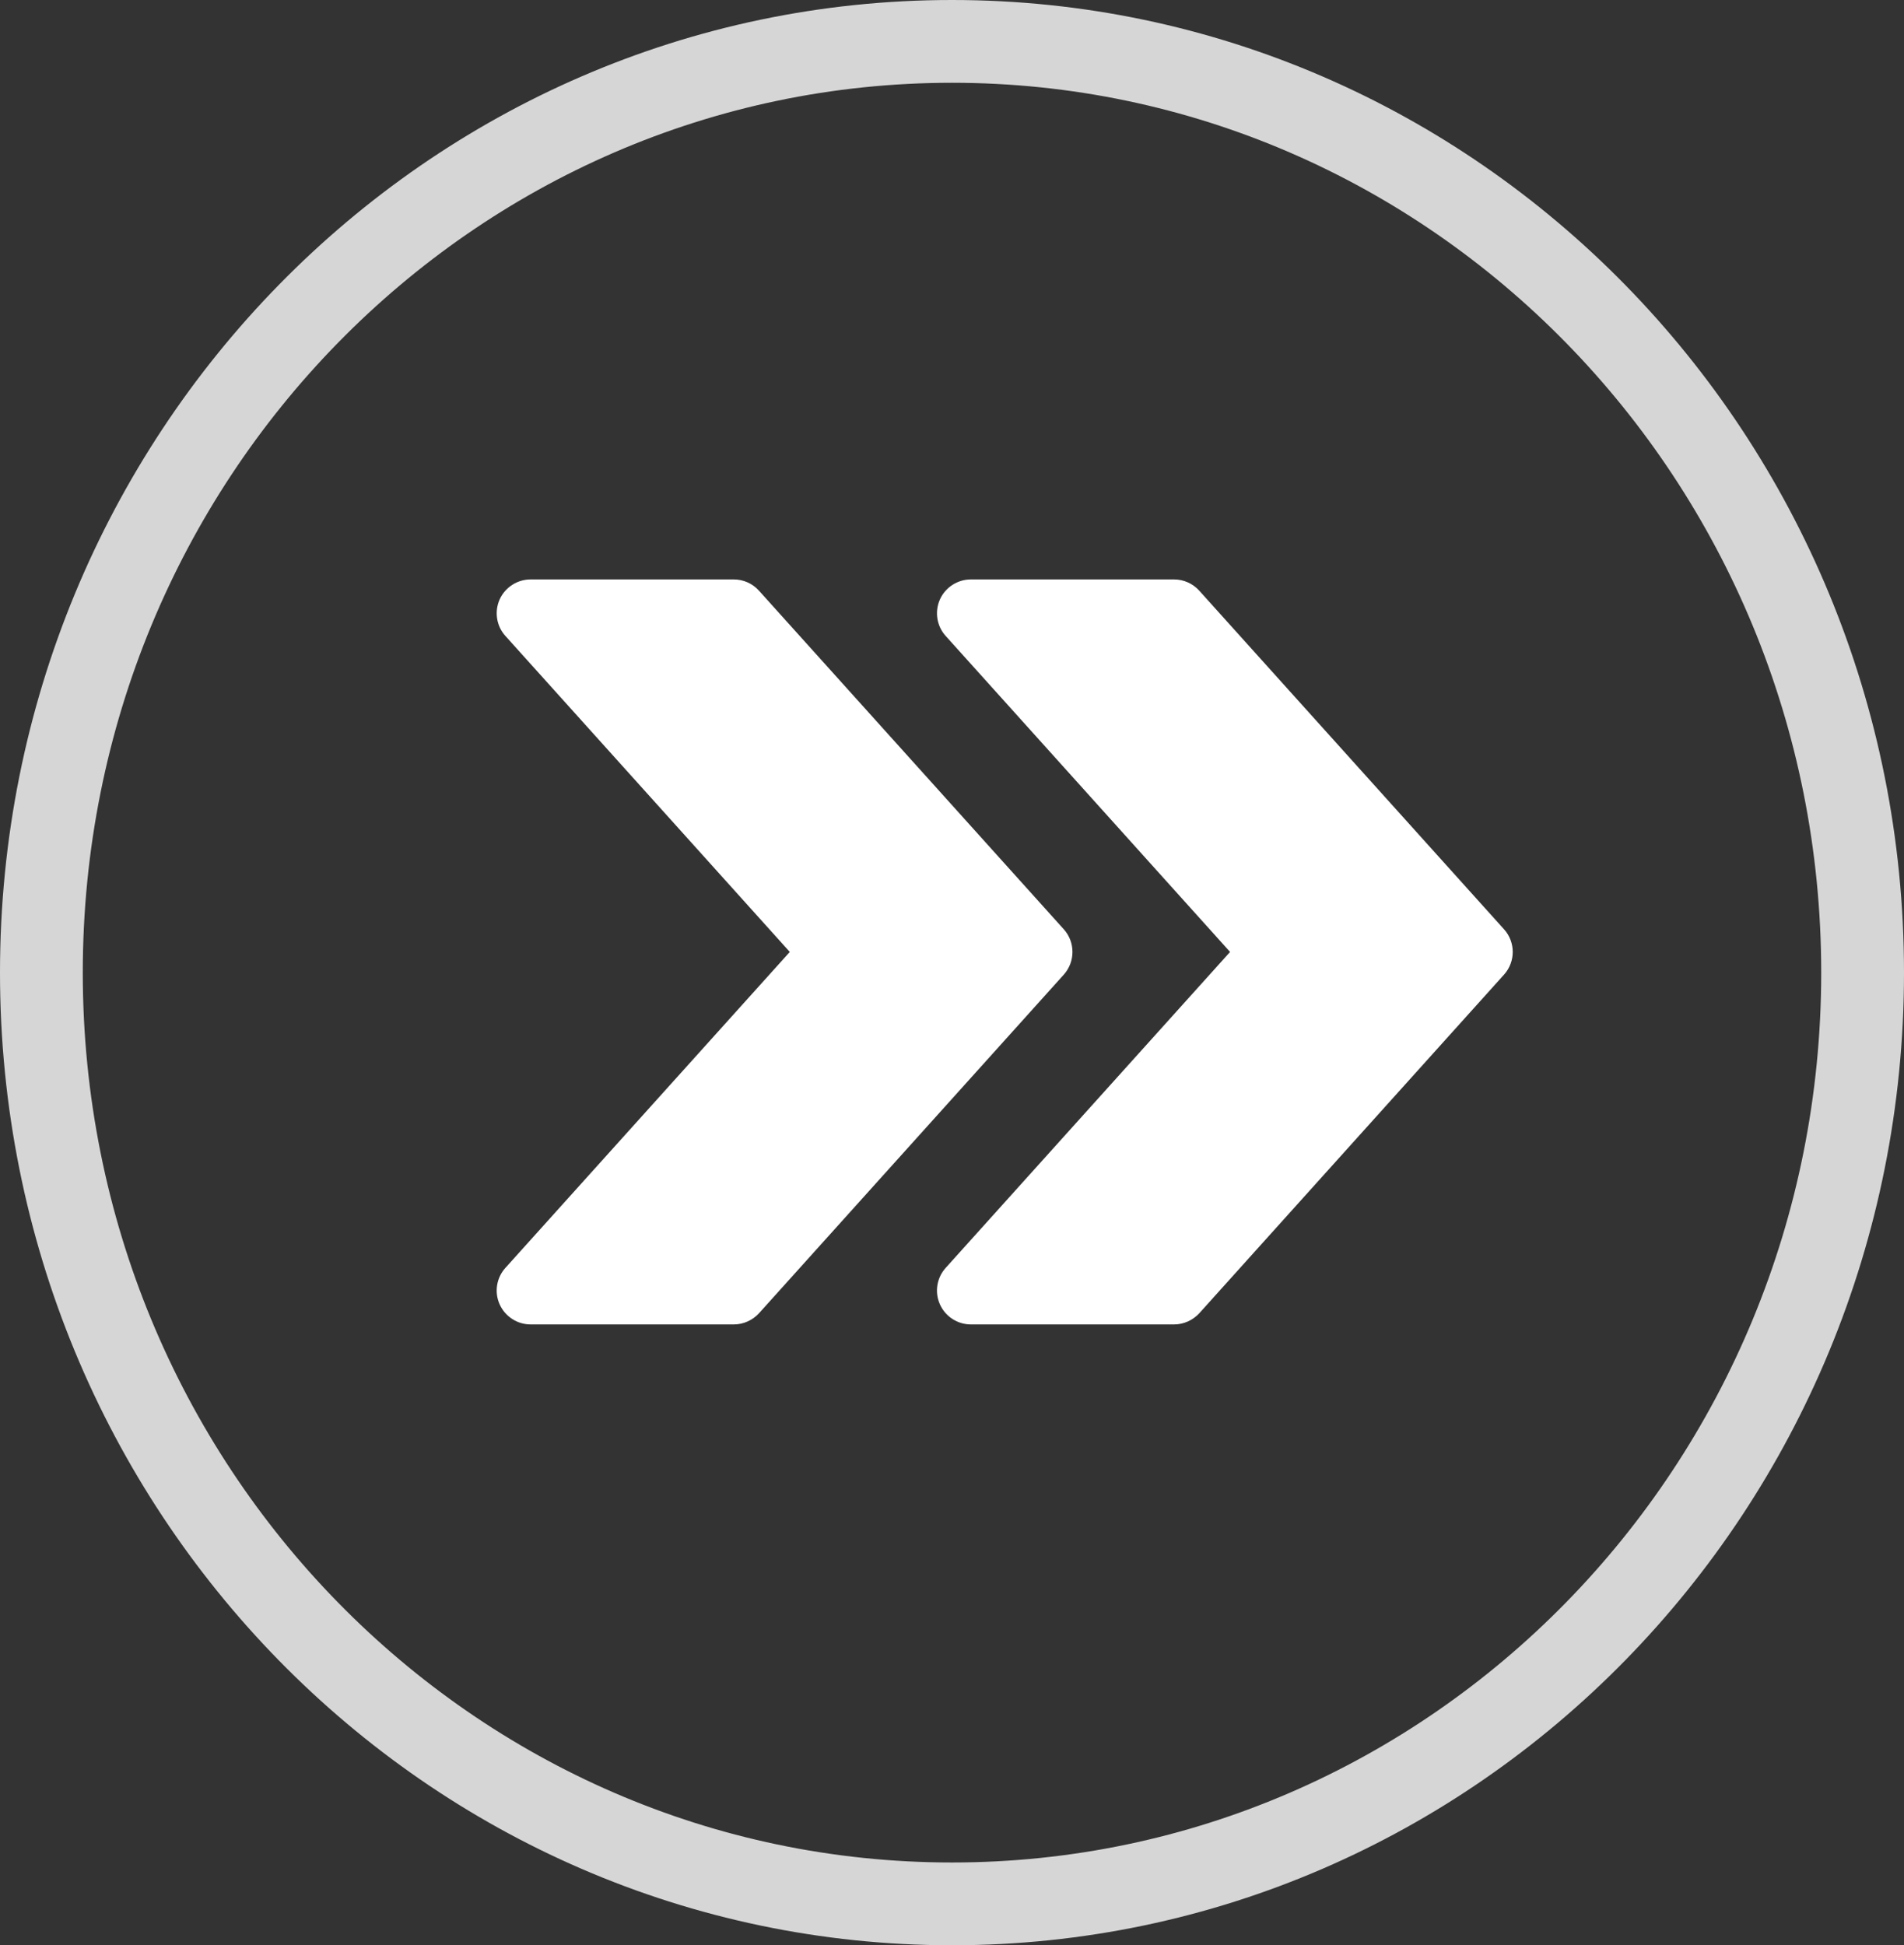
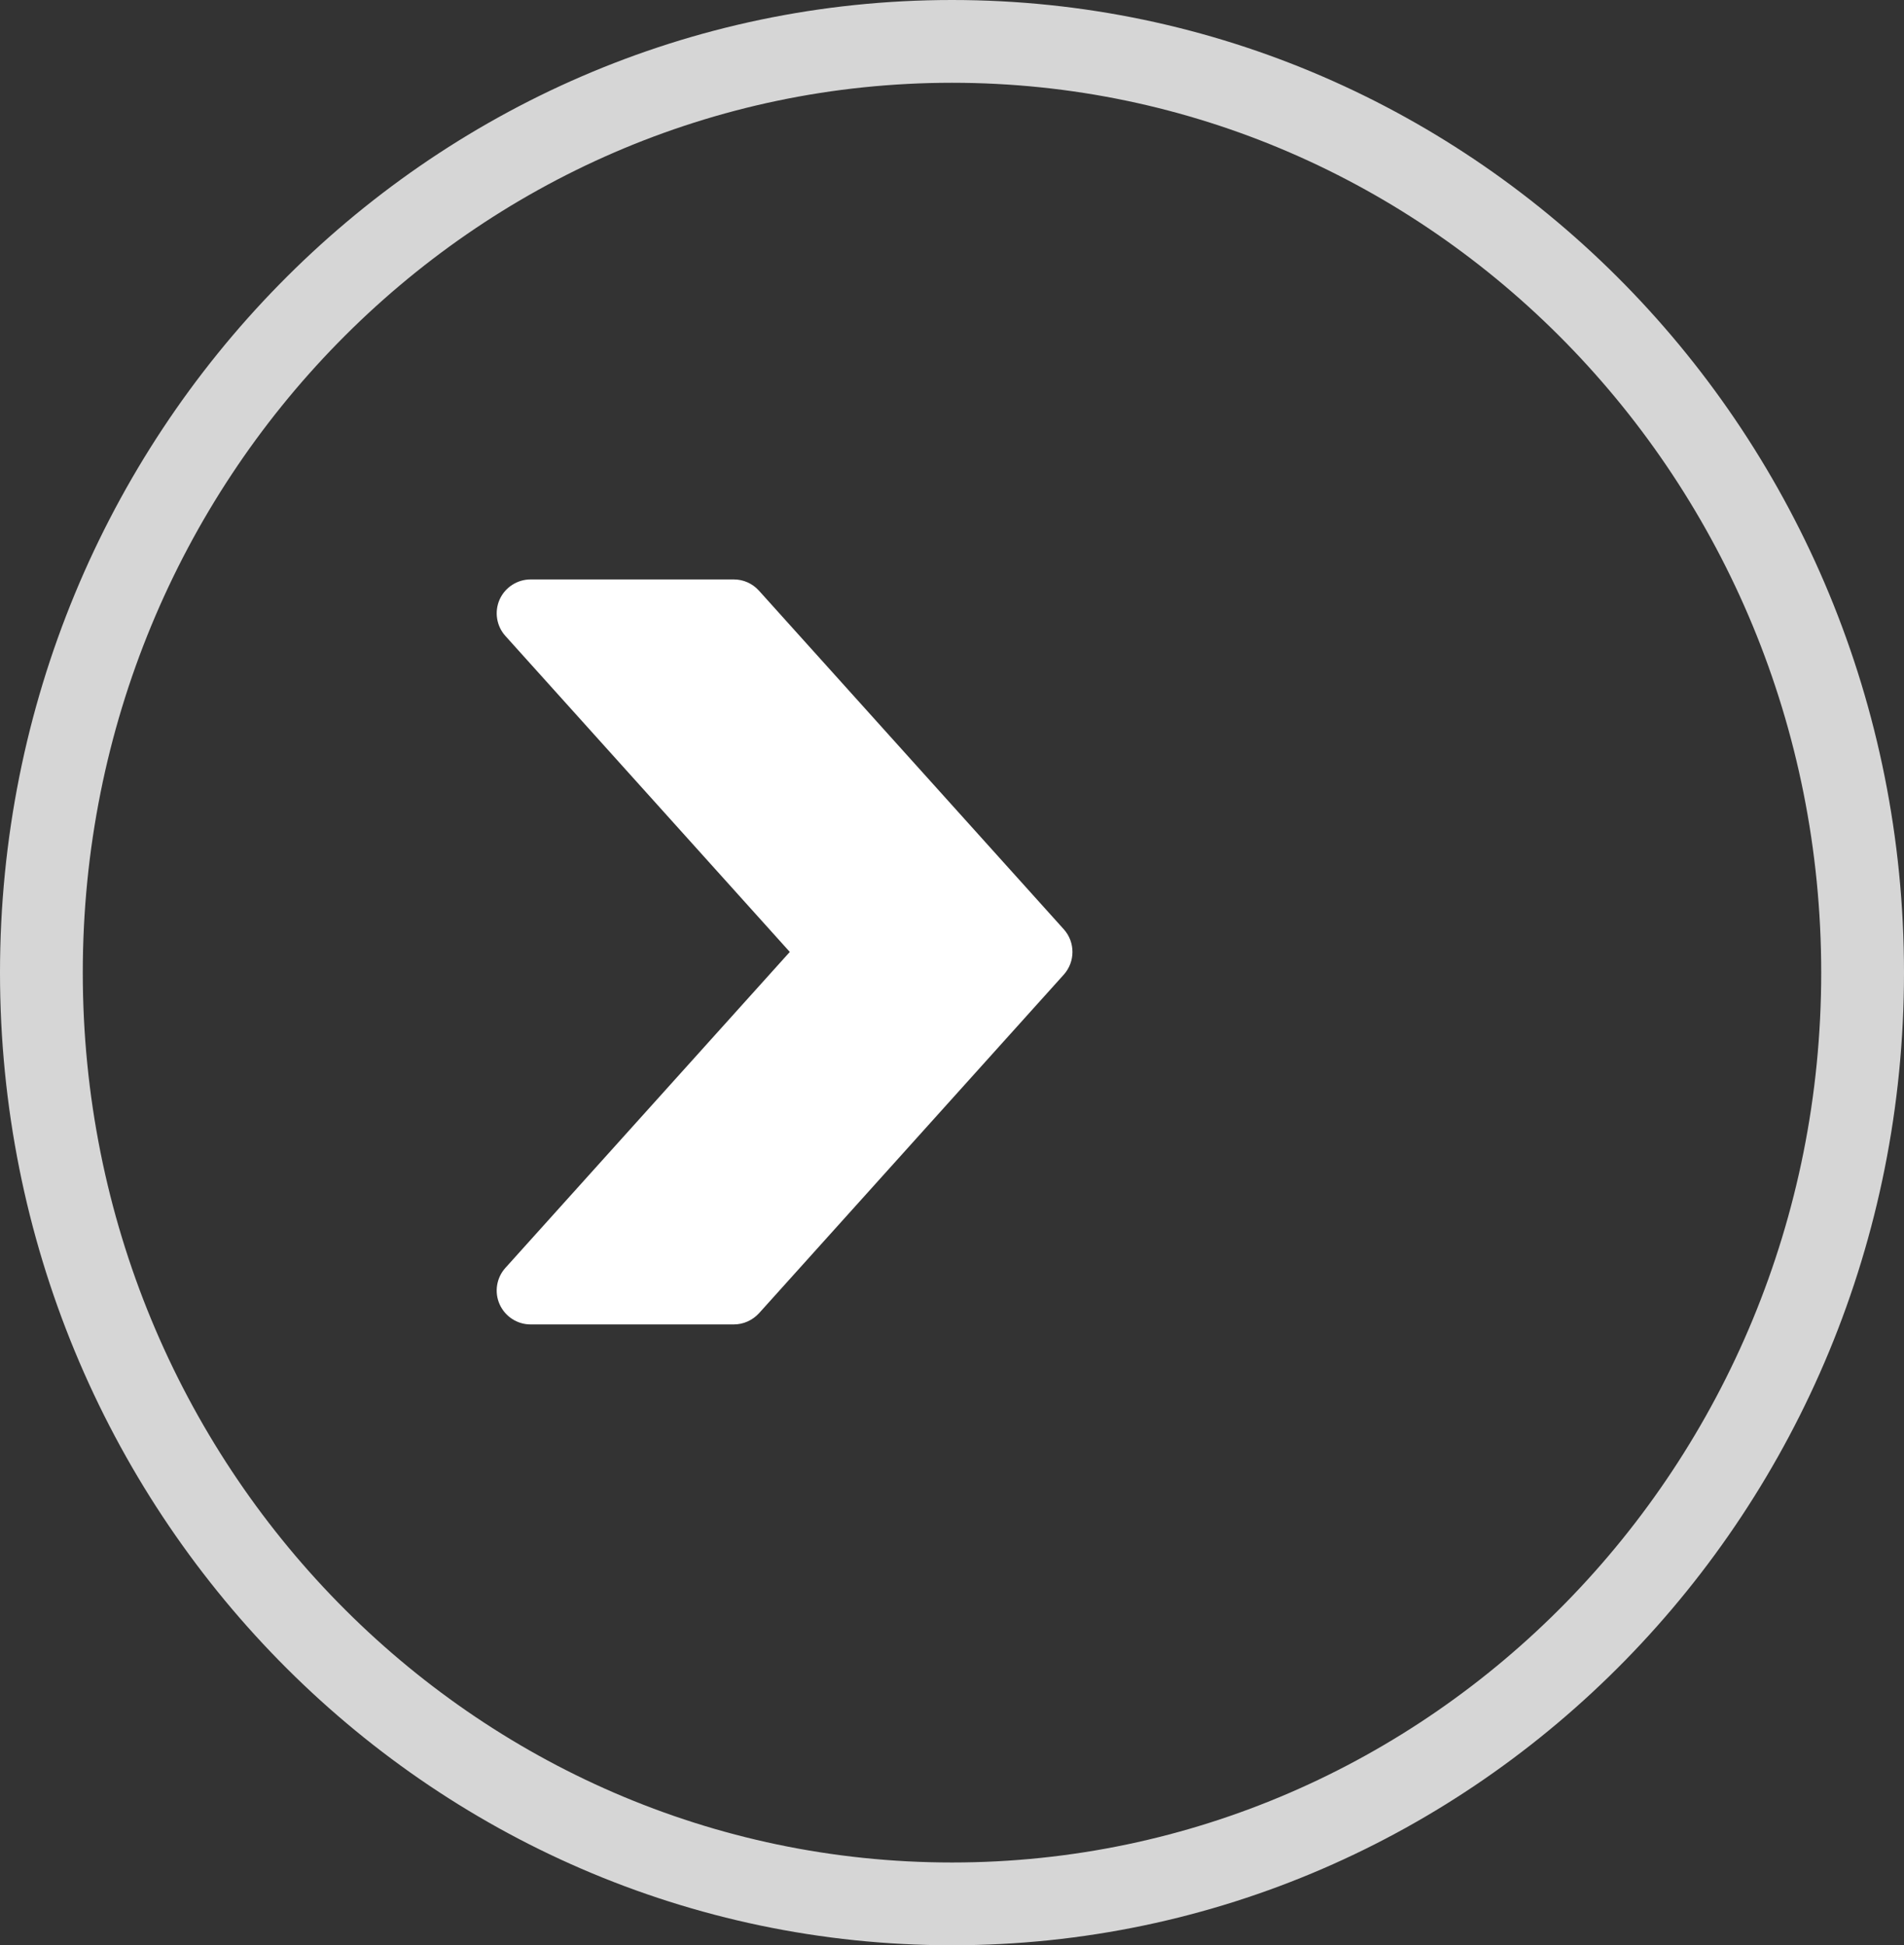
<svg xmlns="http://www.w3.org/2000/svg" width="46" height="47" viewBox="0 0 46 47" fill="none">
  <rect x="0" y="0" width="46" height="47" fill="#333333" stroke="none" />
  <path d="M45 23.5C45 35.947 35.13 46 23 46C10.87 46 1 35.947 1 23.5C1 11.053 10.87 1 23 1C35.13 1 45 11.053 45 23.5Z" stroke="white" stroke-opacity="0.8" stroke-width="2" />
-   <path d="M36.337 22.453L28.974 14.272C28.817 14.098 28.597 14 28.365 14H23.456C23.134 14 22.84 14.19 22.708 14.484C22.577 14.78 22.631 15.126 22.847 15.365L29.718 23L22.847 30.634C22.631 30.874 22.576 31.22 22.708 31.514C22.84 31.81 23.134 32 23.456 32H28.365C28.597 32 28.817 31.9 28.974 31.73L36.337 23.548C36.617 23.237 36.617 22.763 36.337 22.453Z" fill="white" />
  <path d="M25.701 22.453L18.337 14.272C18.18 14.098 17.961 14 17.728 14H12.819C12.497 14 12.204 14.19 12.071 14.484C11.94 14.78 11.994 15.126 12.21 15.365L19.081 23L12.21 30.634C11.994 30.874 11.939 31.22 12.071 31.514C12.204 31.81 12.497 32 12.819 32H17.728C17.961 32 18.18 31.9 18.337 31.73L25.701 23.548C25.98 23.237 25.98 22.763 25.701 22.453Z" fill="white" />
</svg>